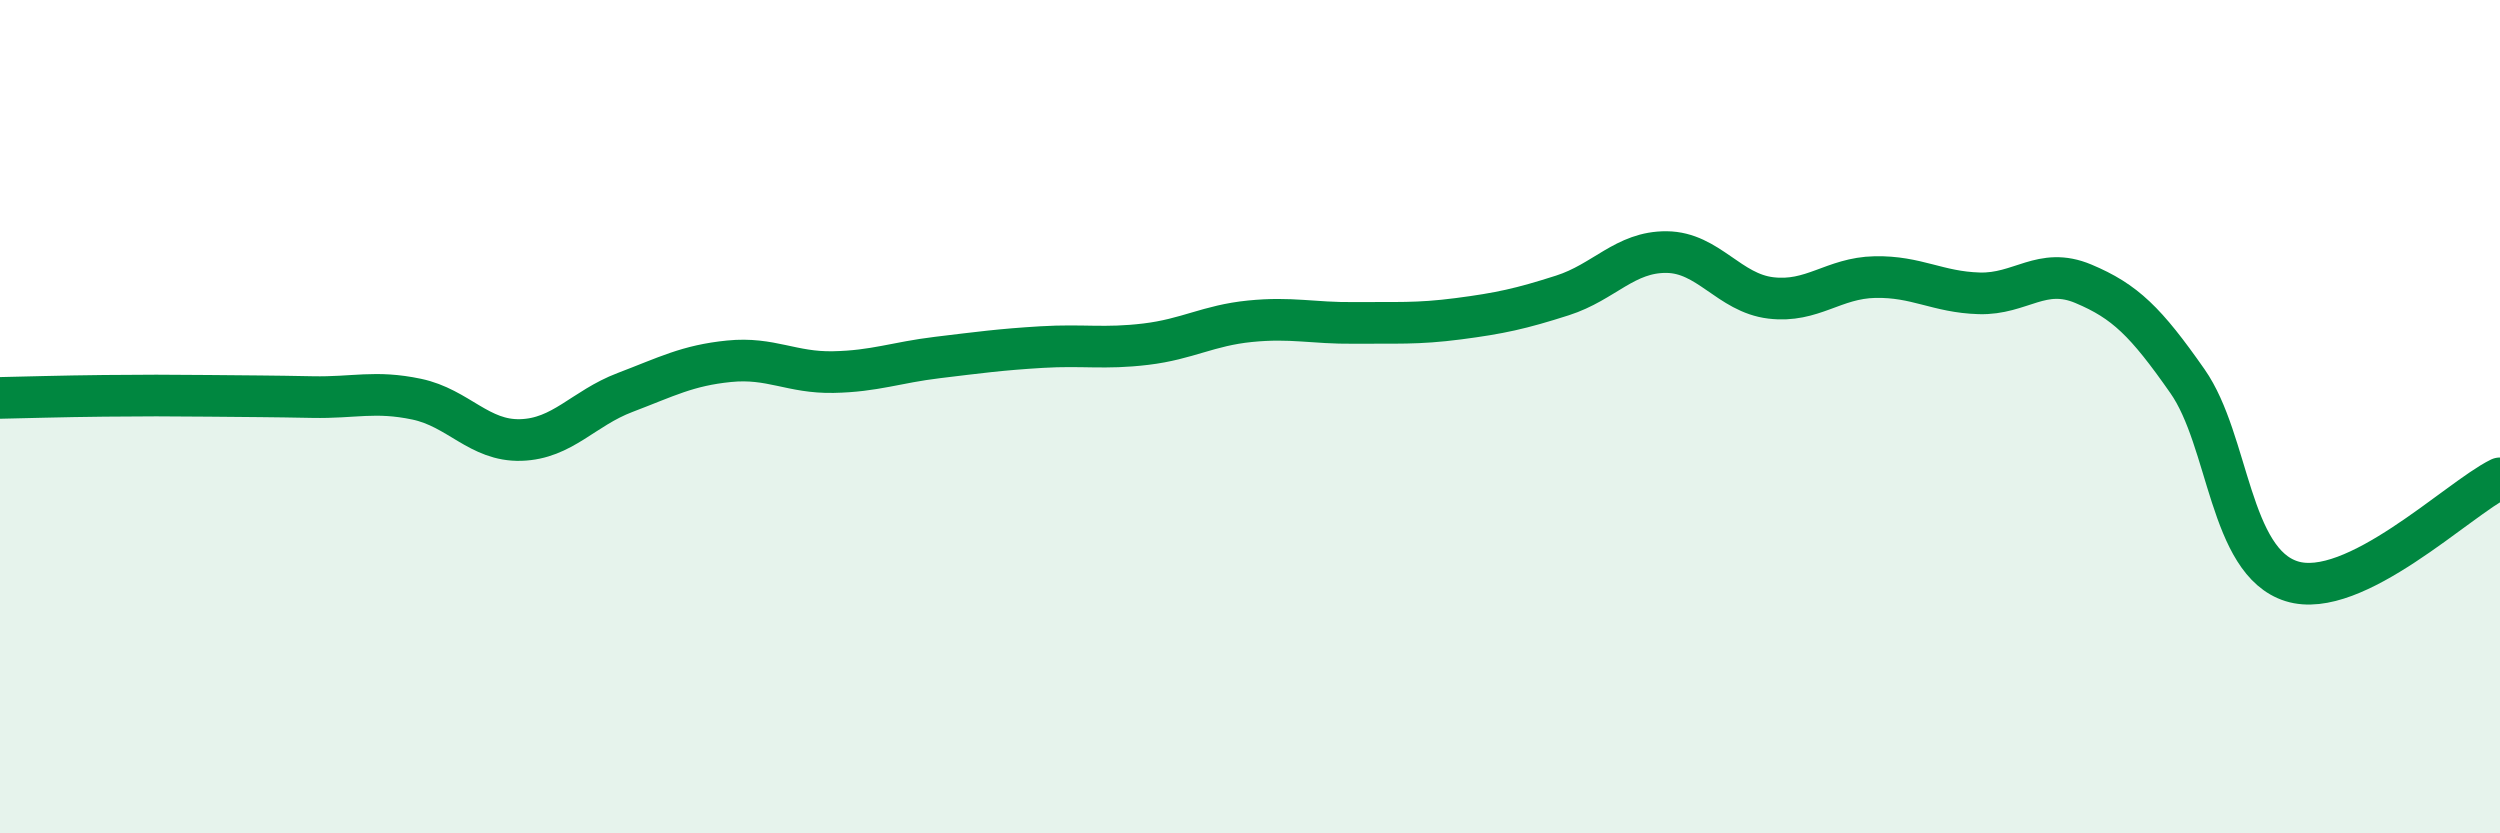
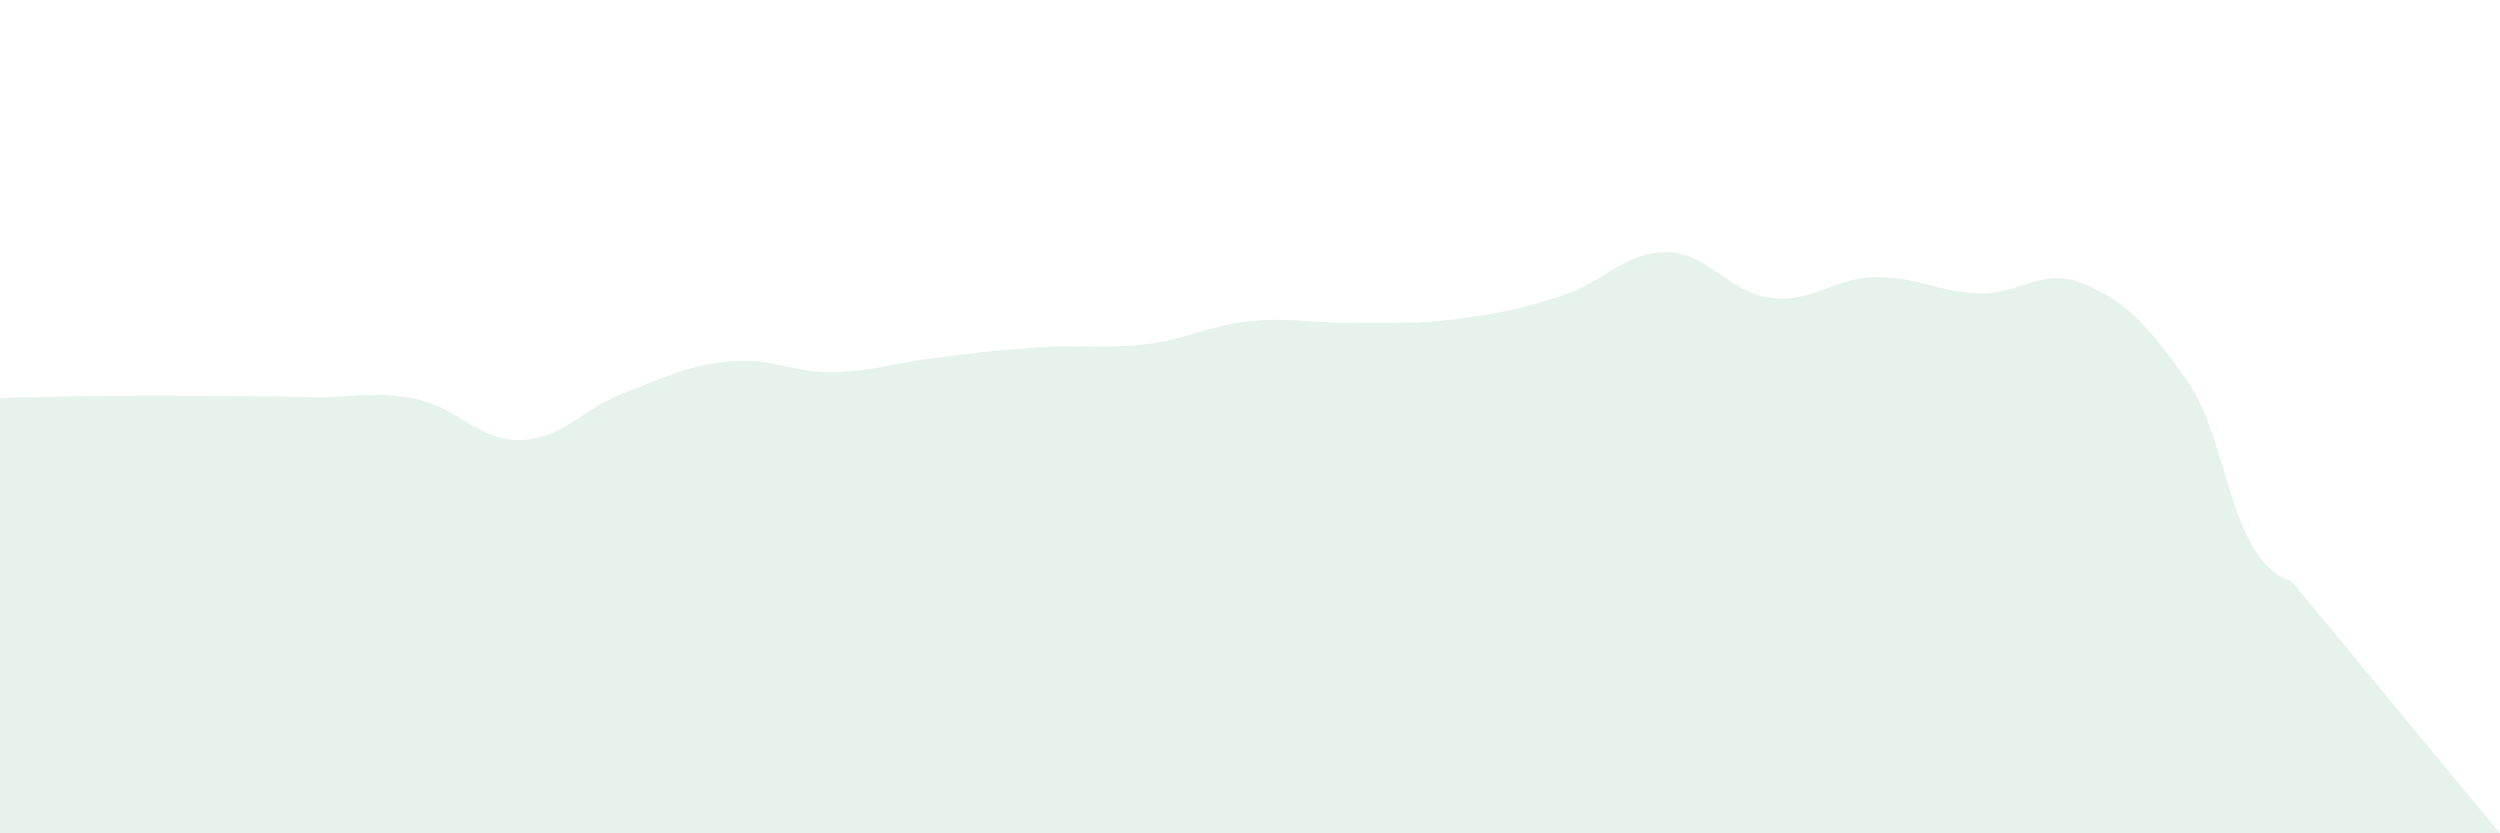
<svg xmlns="http://www.w3.org/2000/svg" width="60" height="20" viewBox="0 0 60 20">
-   <path d="M 0,9.55 C 0.5,9.54 1.5,9.51 2.5,9.5 C 3.5,9.49 4,9.49 5,9.5 C 6,9.51 6.5,9.51 7.5,9.53 C 8.5,9.55 9,9.37 10,9.58 C 11,9.79 11.5,10.59 12.5,10.56 C 13.5,10.53 14,9.8 15,9.42 C 16,9.04 16.5,8.77 17.5,8.67 C 18.5,8.57 19,8.95 20,8.93 C 21,8.91 21.5,8.7 22.5,8.58 C 23.5,8.46 24,8.39 25,8.33 C 26,8.27 26.5,8.38 27.5,8.26 C 28.5,8.14 29,7.81 30,7.71 C 31,7.61 31.5,7.76 32.5,7.75 C 33.5,7.74 34,7.78 35,7.65 C 36,7.52 36.5,7.41 37.5,7.09 C 38.5,6.77 39,6.04 40,6.05 C 41,6.06 41.5,7.03 42.5,7.15 C 43.5,7.27 44,6.67 45,6.65 C 46,6.63 46.5,7.01 47.5,7.04 C 48.5,7.07 49,6.39 50,6.81 C 51,7.23 51.5,7.72 52.5,9.15 C 53.5,10.58 53.5,13.48 55,13.95 C 56.5,14.42 59,11.97 60,11.48L60 20L0 20Z" fill="#008740" opacity="0.1" stroke-linecap="round" stroke-linejoin="round" />
-   <path d="M 0,9.55 C 0.5,9.54 1.5,9.51 2.5,9.5 C 3.5,9.49 4,9.49 5,9.5 C 6,9.51 6.5,9.51 7.5,9.53 C 8.5,9.55 9,9.37 10,9.58 C 11,9.79 11.5,10.59 12.5,10.56 C 13.5,10.53 14,9.8 15,9.42 C 16,9.04 16.5,8.77 17.5,8.67 C 18.5,8.57 19,8.95 20,8.93 C 21,8.91 21.5,8.7 22.5,8.58 C 23.5,8.46 24,8.39 25,8.33 C 26,8.27 26.5,8.38 27.5,8.26 C 28.5,8.14 29,7.81 30,7.71 C 31,7.61 31.5,7.76 32.5,7.75 C 33.5,7.74 34,7.78 35,7.65 C 36,7.52 36.5,7.41 37.5,7.09 C 38.5,6.77 39,6.04 40,6.05 C 41,6.06 41.5,7.03 42.5,7.15 C 43.5,7.27 44,6.67 45,6.65 C 46,6.63 46.5,7.01 47.5,7.04 C 48.5,7.07 49,6.39 50,6.81 C 51,7.23 51.5,7.72 52.5,9.15 C 53.5,10.58 53.5,13.48 55,13.95 C 56.5,14.42 59,11.97 60,11.48" stroke="#008740" stroke-width="1" fill="none" stroke-linecap="round" stroke-linejoin="round" />
+   <path d="M 0,9.55 C 0.5,9.54 1.5,9.51 2.5,9.5 C 3.5,9.49 4,9.49 5,9.5 C 6,9.51 6.5,9.51 7.5,9.53 C 8.5,9.55 9,9.37 10,9.58 C 11,9.79 11.5,10.59 12.5,10.56 C 13.5,10.53 14,9.8 15,9.42 C 16,9.04 16.5,8.77 17.5,8.67 C 18.5,8.57 19,8.95 20,8.93 C 21,8.91 21.5,8.7 22.5,8.58 C 23.5,8.46 24,8.39 25,8.33 C 26,8.27 26.5,8.38 27.5,8.26 C 28.5,8.14 29,7.81 30,7.71 C 31,7.61 31.5,7.76 32.5,7.75 C 33.5,7.74 34,7.78 35,7.65 C 36,7.52 36.5,7.41 37.5,7.09 C 38.5,6.77 39,6.04 40,6.05 C 41,6.06 41.5,7.03 42.5,7.15 C 43.5,7.27 44,6.67 45,6.65 C 46,6.63 46.5,7.01 47.5,7.04 C 48.5,7.07 49,6.39 50,6.81 C 51,7.23 51.5,7.72 52.5,9.15 C 53.5,10.58 53.5,13.48 55,13.95 L60 20L0 20Z" fill="#008740" opacity="0.1" stroke-linecap="round" stroke-linejoin="round" />
</svg>